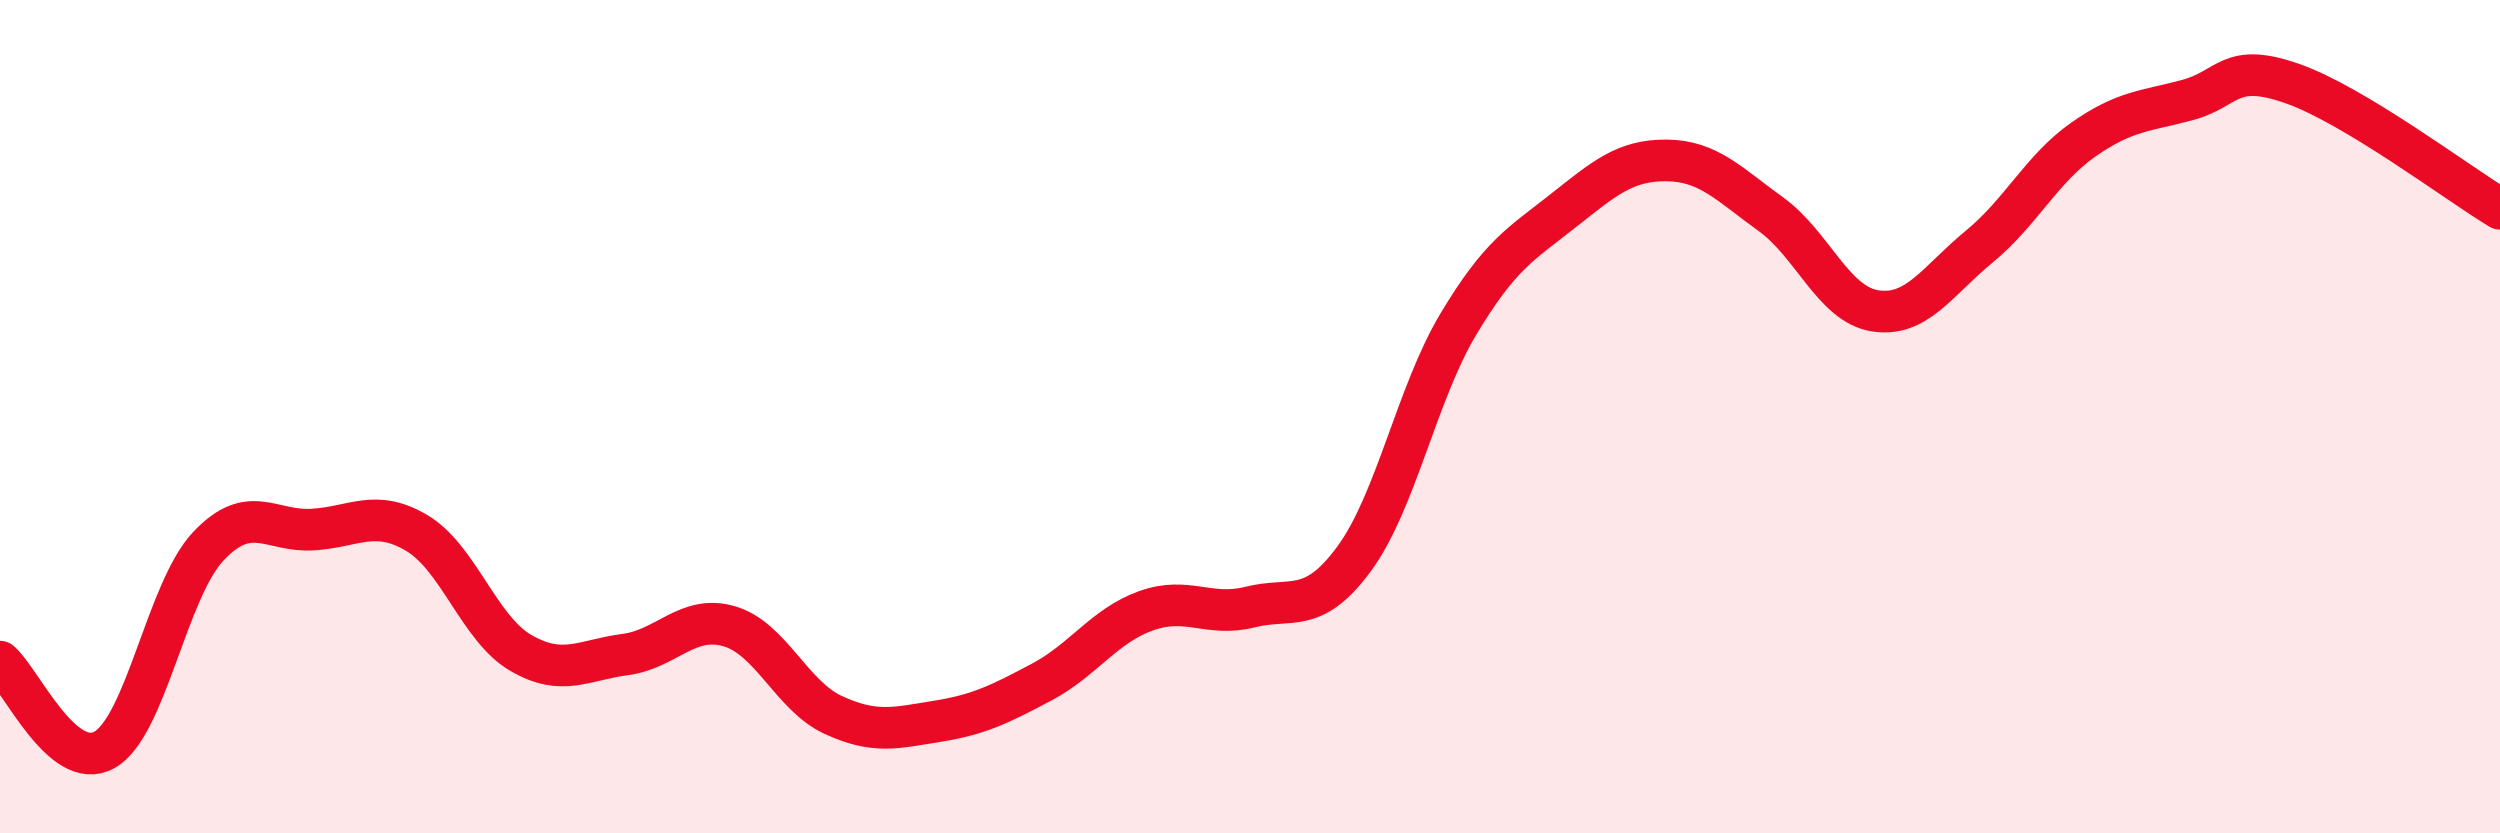
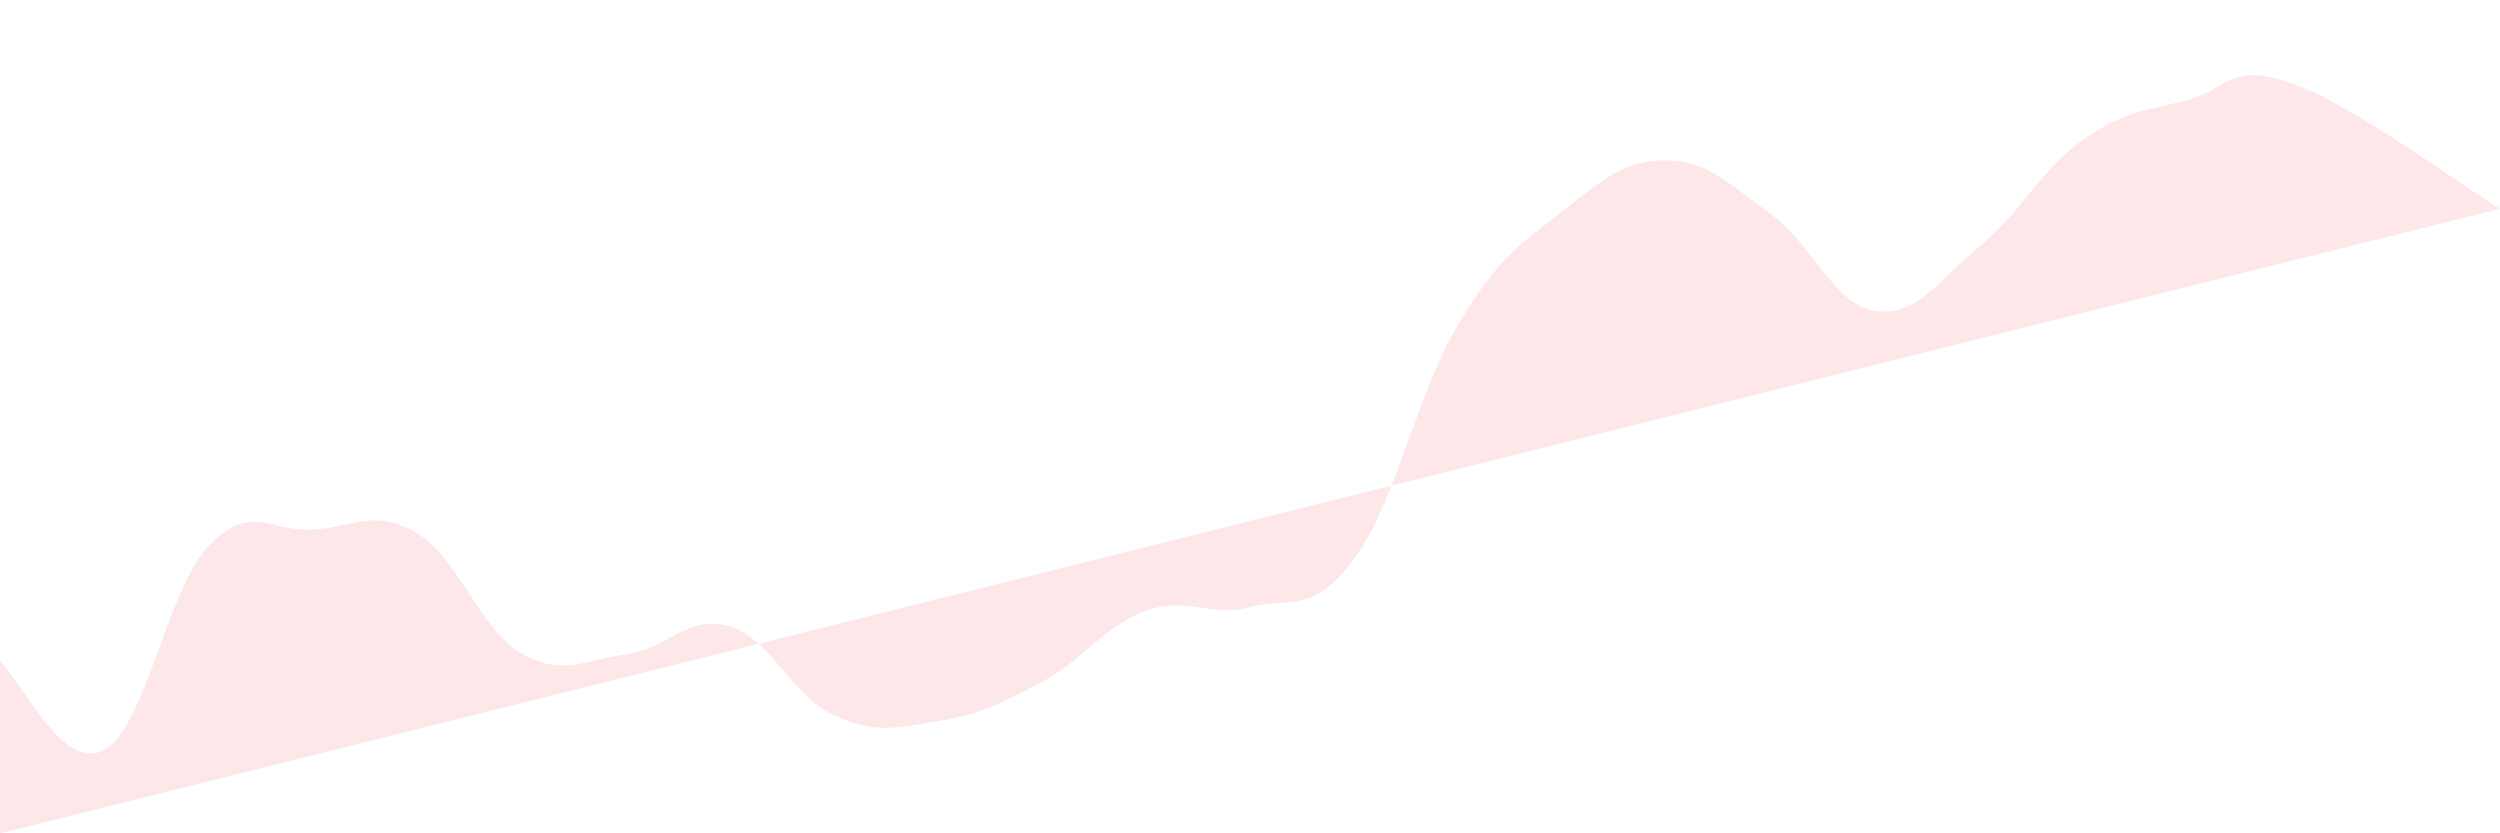
<svg xmlns="http://www.w3.org/2000/svg" width="60" height="20" viewBox="0 0 60 20">
-   <path d="M 0,15.88 C 0.5,16.3 1.5,18.55 2.5,18 C 3.5,17.45 4,14.17 5,13.11 C 6,12.05 6.5,12.77 7.5,12.71 C 8.5,12.65 9,12.2 10,12.79 C 11,13.38 11.5,15.09 12.5,15.67 C 13.5,16.25 14,15.84 15,15.71 C 16,15.58 16.5,14.74 17.5,15.03 C 18.5,15.32 19,16.7 20,17.16 C 21,17.62 21.5,17.47 22.5,17.31 C 23.5,17.15 24,16.9 25,16.37 C 26,15.84 26.5,15.02 27.5,14.66 C 28.5,14.3 29,14.82 30,14.57 C 31,14.32 31.5,14.77 32.5,13.41 C 33.5,12.05 34,9.45 35,7.78 C 36,6.11 36.5,5.86 37.5,5.07 C 38.5,4.28 39,3.84 40,3.85 C 41,3.86 41.5,4.42 42.5,5.14 C 43.5,5.86 44,7.3 45,7.46 C 46,7.62 46.5,6.74 47.5,5.92 C 48.5,5.1 49,4.05 50,3.35 C 51,2.65 51.5,2.67 52.5,2.4 C 53.5,2.13 53.5,1.48 55,2 C 56.5,2.52 59,4.41 60,5.01L60 20L0 20Z" fill="#EB0A25" opacity="0.1" stroke-linecap="round" stroke-linejoin="round" />
-   <path d="M 0,15.88 C 0.5,16.3 1.5,18.55 2.5,18 C 3.5,17.45 4,14.17 5,13.11 C 6,12.05 6.5,12.77 7.5,12.71 C 8.5,12.65 9,12.2 10,12.79 C 11,13.38 11.5,15.09 12.5,15.67 C 13.5,16.25 14,15.84 15,15.71 C 16,15.58 16.5,14.74 17.5,15.03 C 18.5,15.32 19,16.7 20,17.16 C 21,17.62 21.5,17.47 22.5,17.31 C 23.5,17.15 24,16.9 25,16.37 C 26,15.84 26.5,15.02 27.5,14.66 C 28.5,14.3 29,14.82 30,14.57 C 31,14.32 31.5,14.77 32.5,13.41 C 33.5,12.05 34,9.45 35,7.78 C 36,6.11 36.5,5.86 37.5,5.07 C 38.5,4.28 39,3.84 40,3.85 C 41,3.86 41.5,4.42 42.5,5.14 C 43.5,5.86 44,7.3 45,7.46 C 46,7.62 46.5,6.74 47.5,5.92 C 48.5,5.1 49,4.05 50,3.35 C 51,2.65 51.5,2.67 52.5,2.4 C 53.5,2.13 53.5,1.48 55,2 C 56.5,2.52 59,4.41 60,5.01" stroke="#EB0A25" stroke-width="1" fill="none" stroke-linecap="round" stroke-linejoin="round" />
+   <path d="M 0,15.88 C 0.5,16.3 1.5,18.55 2.5,18 C 3.5,17.45 4,14.17 5,13.11 C 6,12.05 6.5,12.77 7.5,12.71 C 8.5,12.65 9,12.2 10,12.79 C 11,13.38 11.5,15.09 12.5,15.67 C 13.5,16.25 14,15.84 15,15.71 C 16,15.58 16.5,14.74 17.5,15.03 C 18.5,15.32 19,16.7 20,17.16 C 21,17.62 21.5,17.47 22.5,17.31 C 23.5,17.15 24,16.9 25,16.37 C 26,15.84 26.5,15.02 27.5,14.66 C 28.5,14.3 29,14.82 30,14.57 C 31,14.32 31.5,14.77 32.5,13.41 C 33.5,12.05 34,9.45 35,7.78 C 36,6.11 36.5,5.86 37.5,5.07 C 38.5,4.28 39,3.84 40,3.85 C 41,3.86 41.5,4.42 42.5,5.14 C 43.5,5.86 44,7.3 45,7.46 C 46,7.62 46.5,6.74 47.5,5.92 C 48.5,5.1 49,4.05 50,3.35 C 51,2.65 51.5,2.67 52.5,2.4 C 53.5,2.13 53.5,1.48 55,2 C 56.5,2.52 59,4.41 60,5.01L0 20Z" fill="#EB0A25" opacity="0.1" stroke-linecap="round" stroke-linejoin="round" />
</svg>